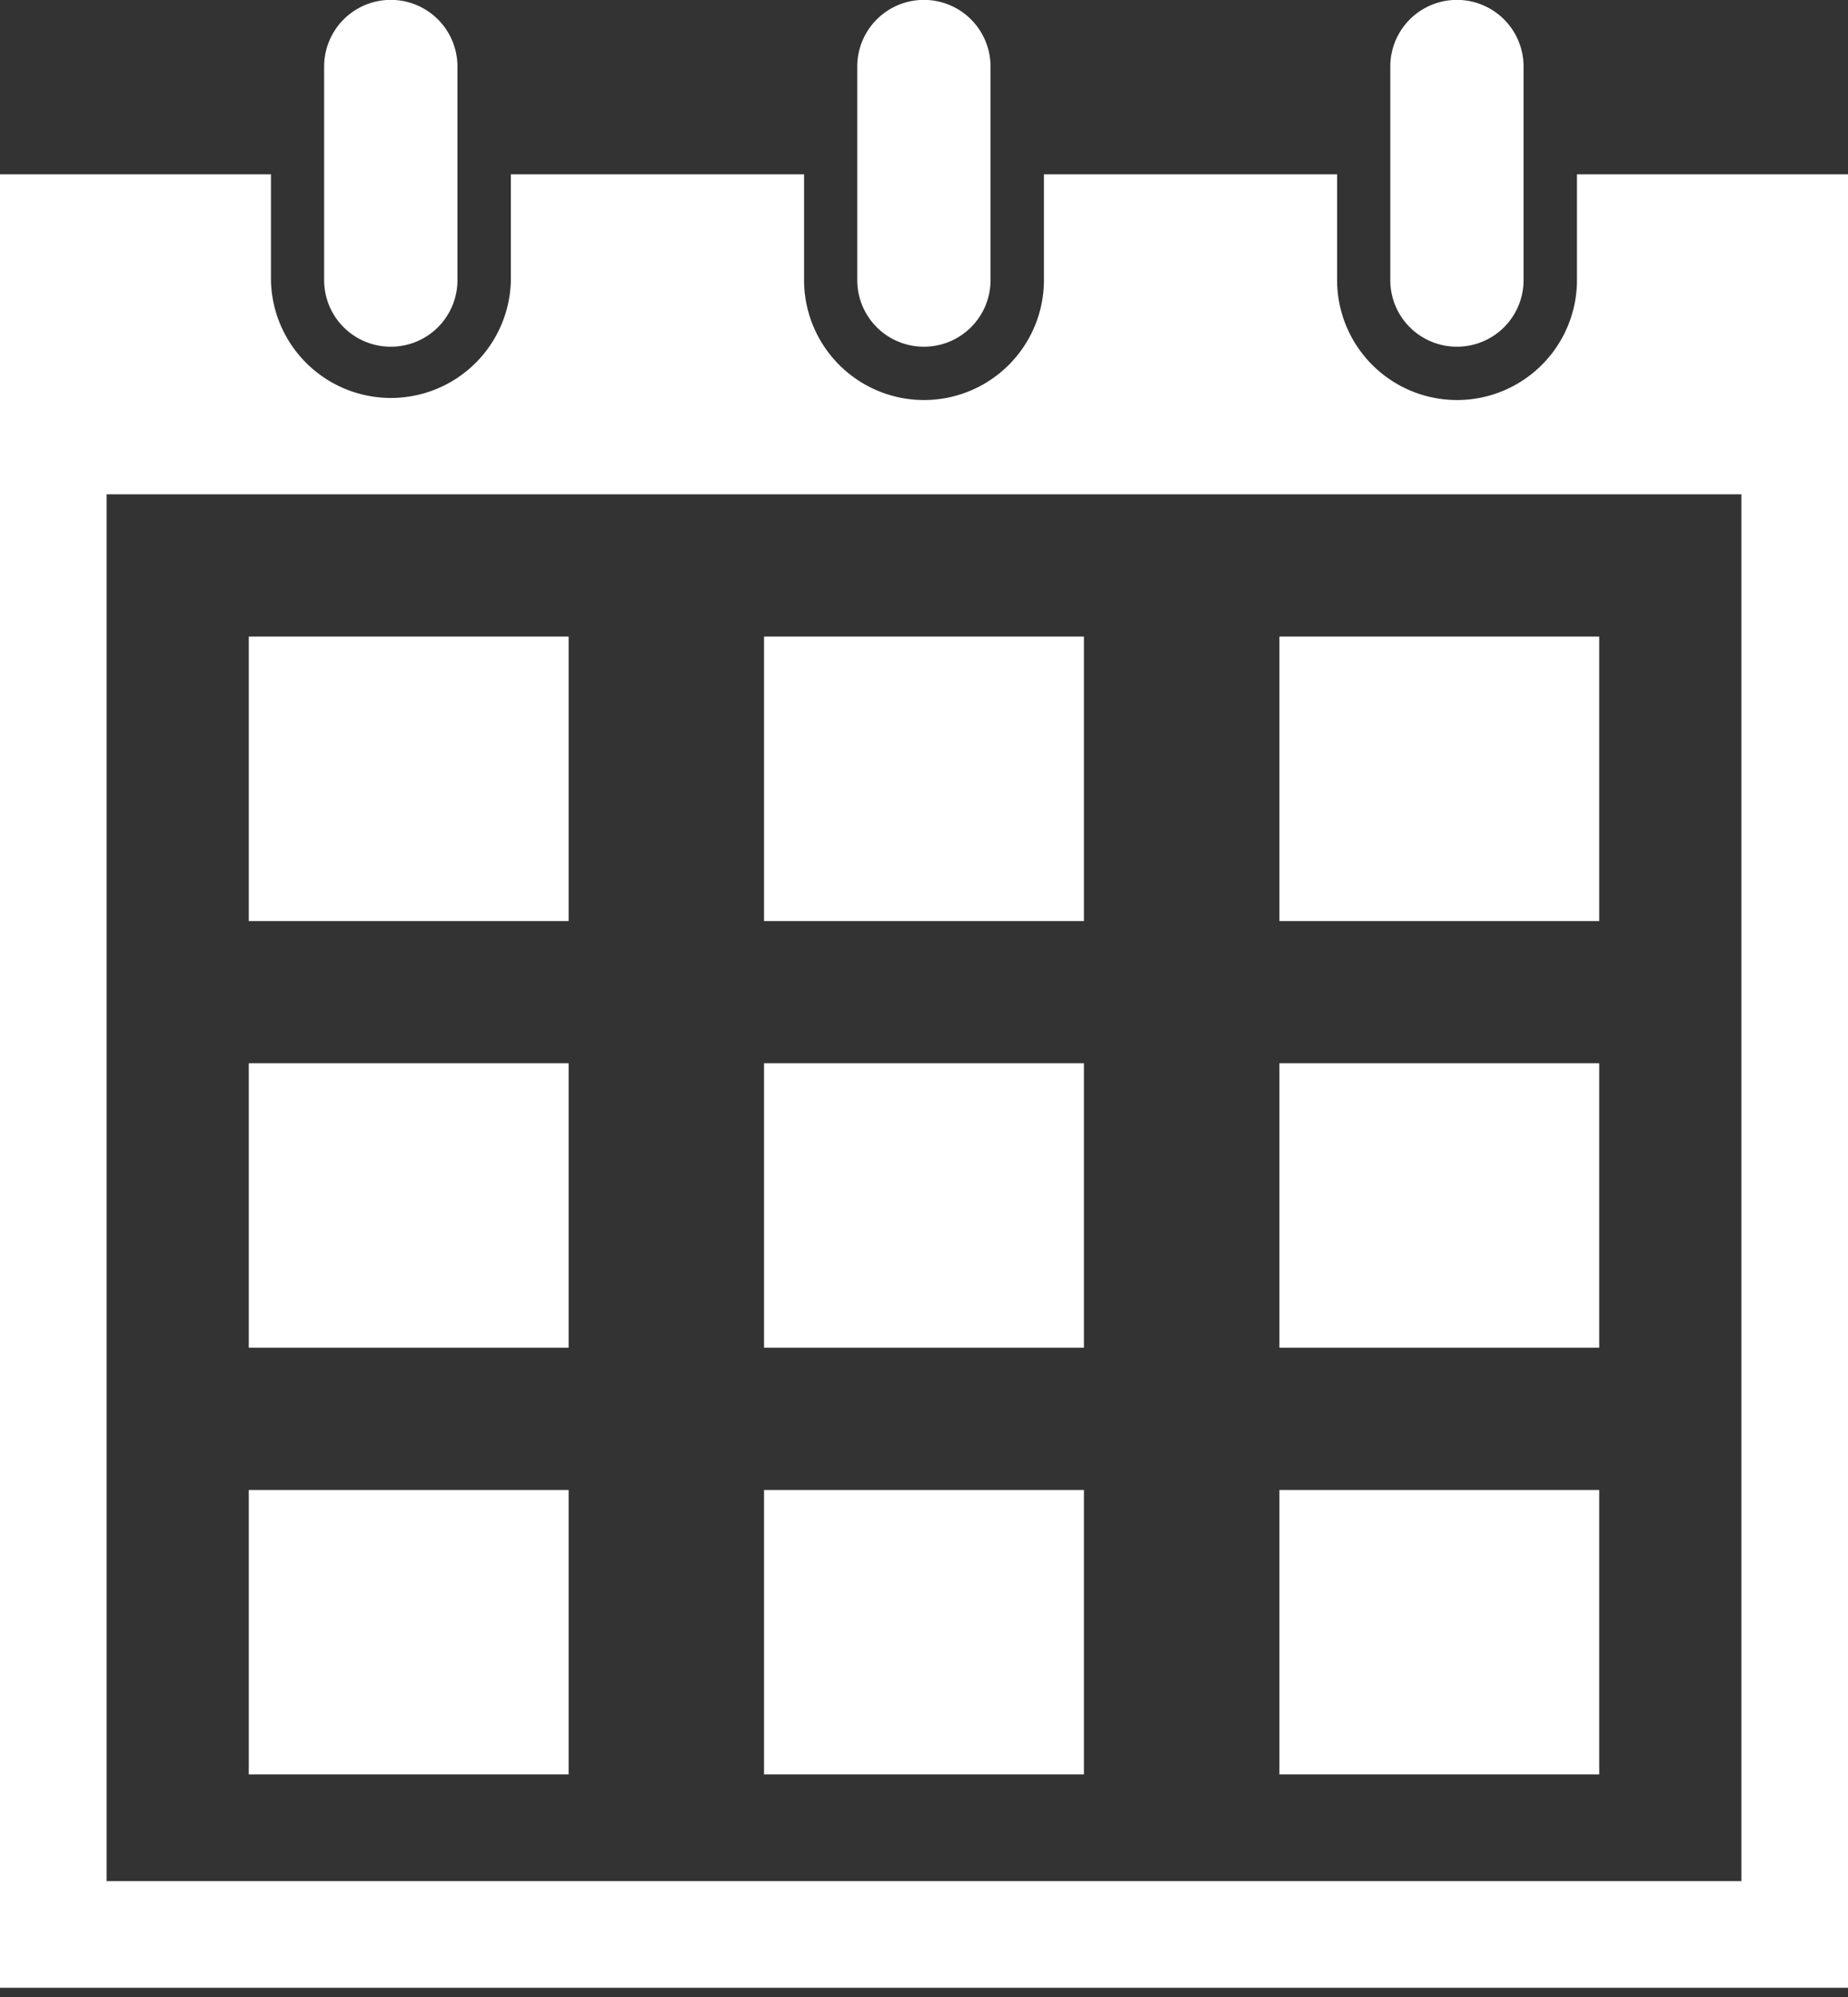
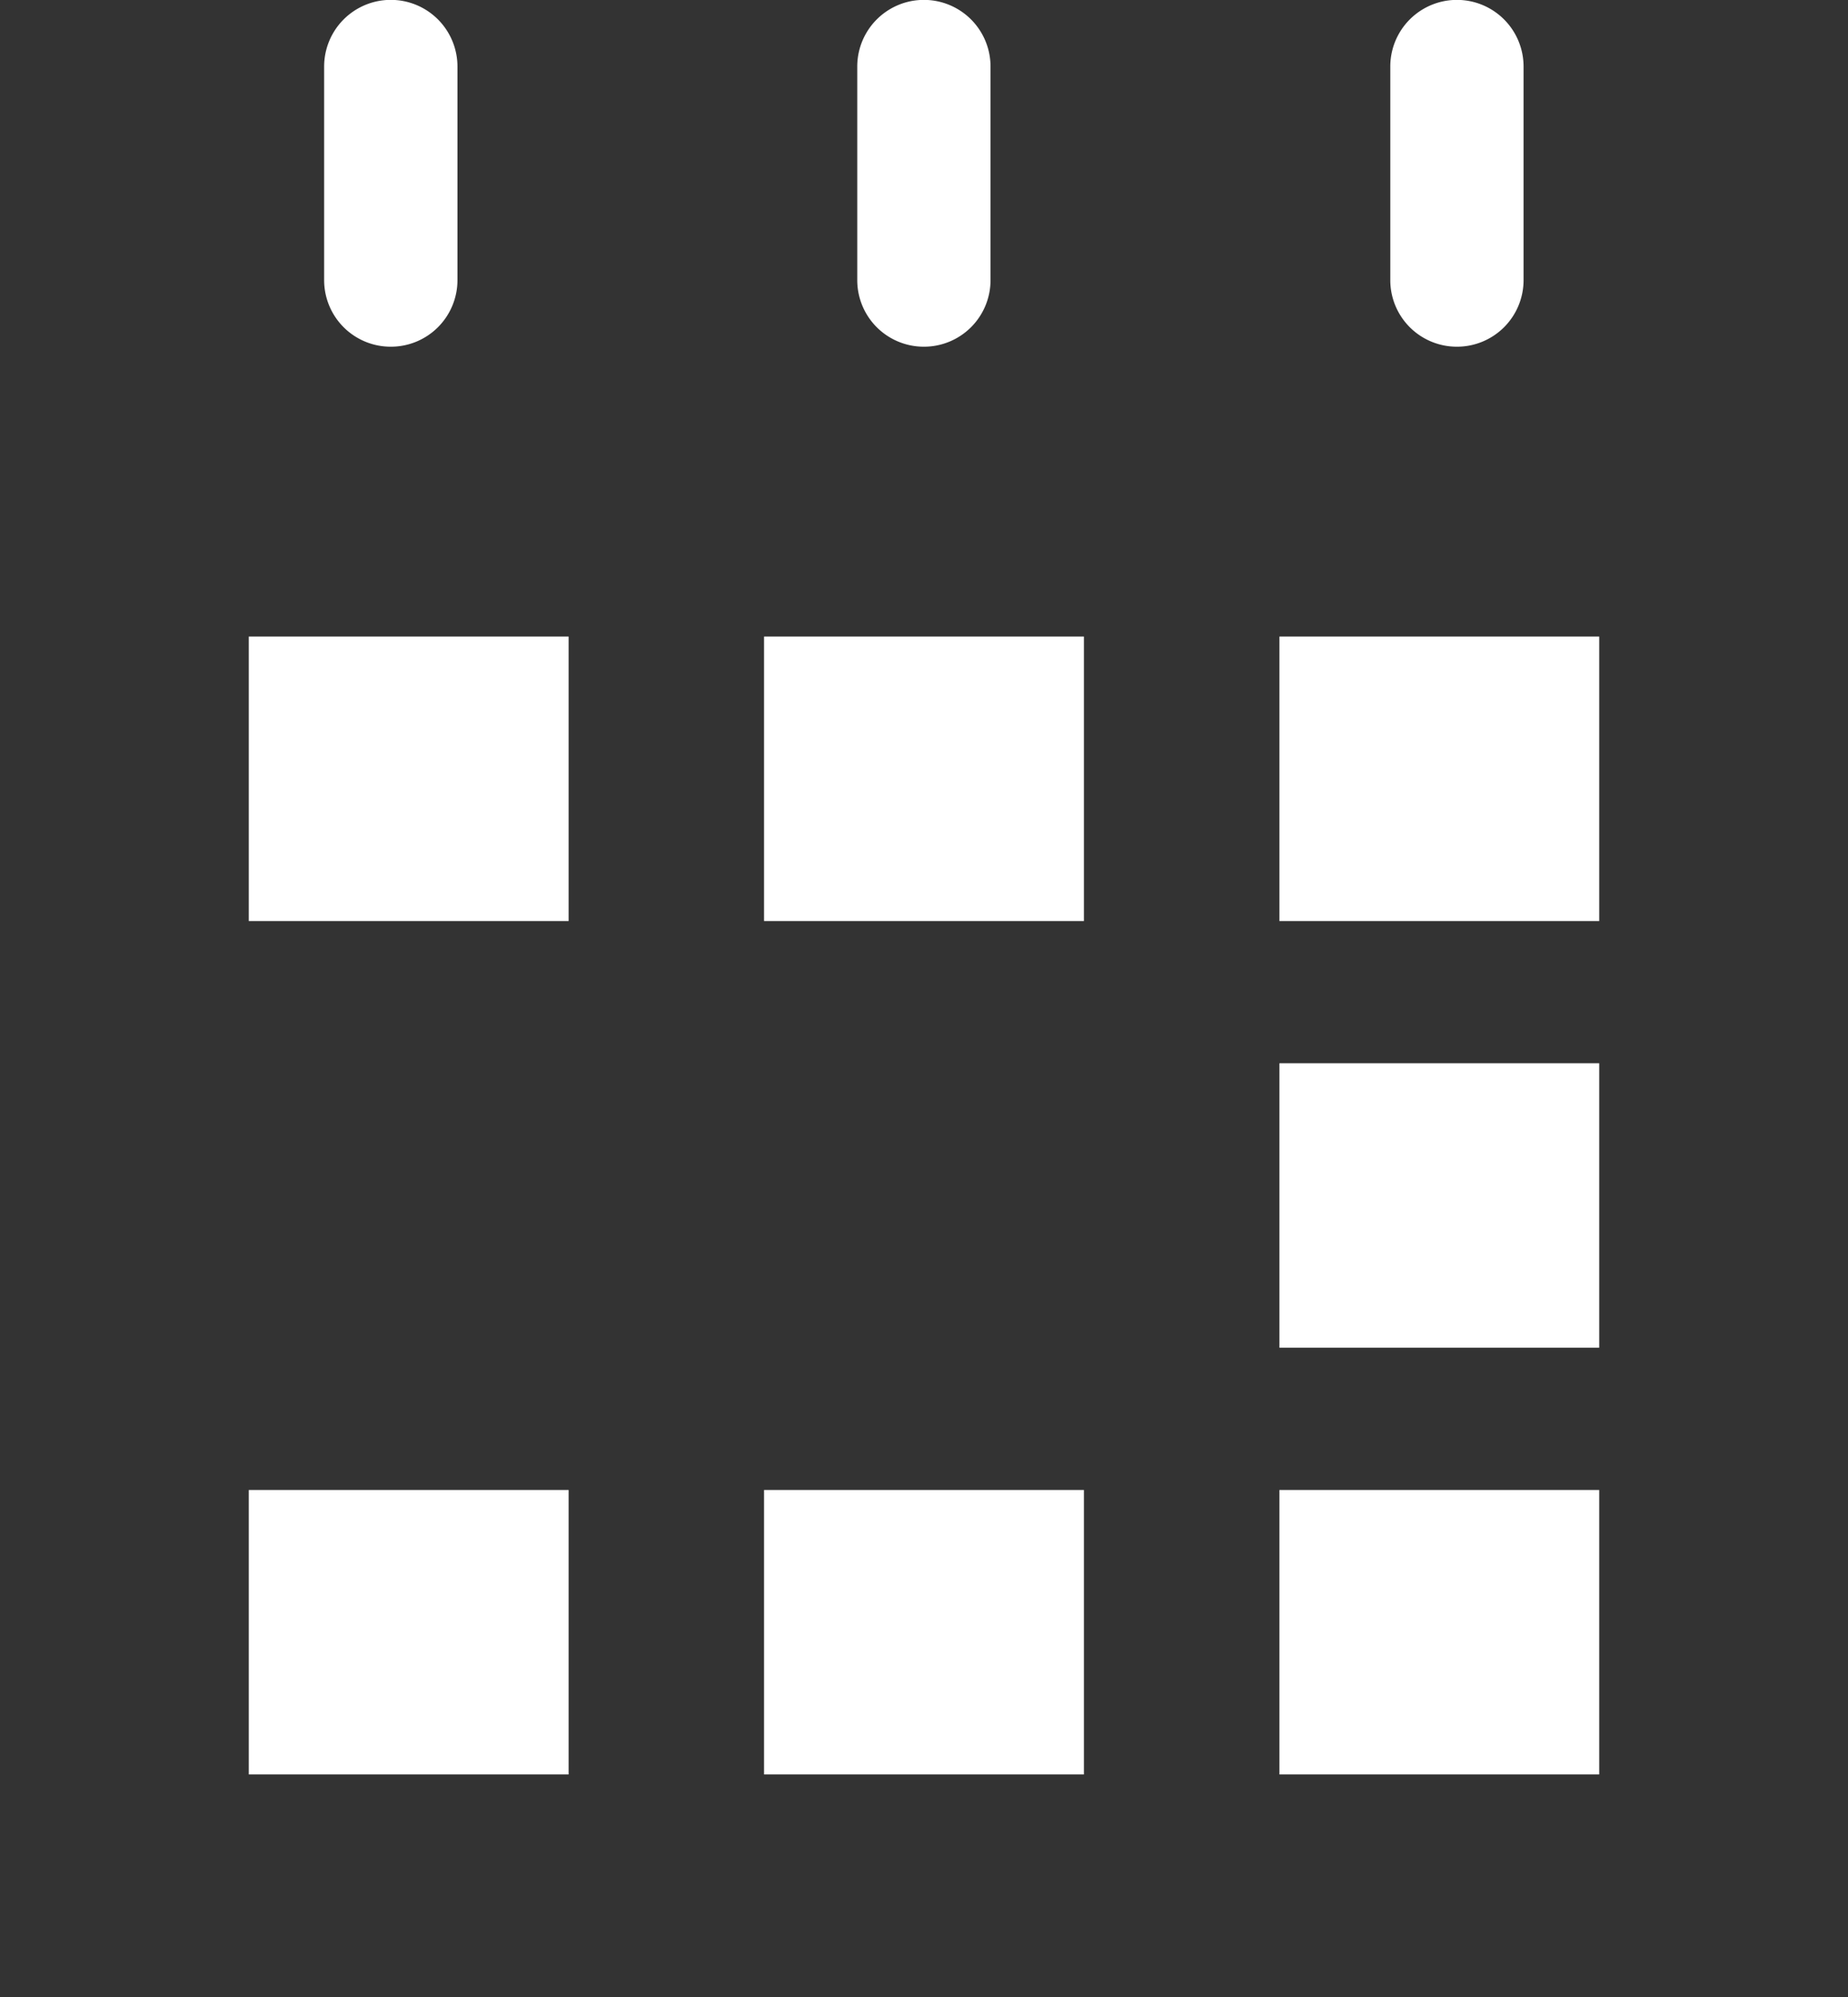
<svg xmlns="http://www.w3.org/2000/svg" id="_2" data-name="2" viewBox="0 0 50 54" width="50" height="54" preserveAspectRatio="xMinYMid">
  <rect x="0" y="0" width="50" height="54" fill="#333333" stroke="none" />
  <defs>
    <style>.cls-1{fill:#fff;}</style>
  </defs>
  <rect class="cls-1" x="6.731" y="17.213" width="8.654" height="7.693" />
  <rect class="cls-1" x="20.672" y="17.213" width="8.655" height="7.693" />
  <rect class="cls-1" x="34.616" y="17.213" width="8.653" height="7.693" />
-   <rect class="cls-1" x="6.731" y="28.751" width="8.654" height="7.692" />
-   <rect class="cls-1" x="20.672" y="28.751" width="8.655" height="7.692" />
  <rect class="cls-1" x="34.616" y="28.751" width="8.653" height="7.692" />
  <rect class="cls-1" x="6.731" y="40.29" width="8.654" height="7.692" />
  <rect class="cls-1" x="20.672" y="40.29" width="8.655" height="7.692" />
  <rect class="cls-1" x="34.616" y="40.29" width="8.653" height="7.692" />
  <path class="cls-1" d="M10.577,9.375a1.8,1.8,0,0,0,1.8-1.8V1.8a1.8,1.8,0,0,0-3.607,0v5.77A1.8,1.8,0,0,0,10.577,9.375Z" />
  <path class="cls-1" d="M25,9.375a1.8,1.8,0,0,0,1.8-1.8V1.8a1.8,1.8,0,0,0-3.606,0v5.77A1.8,1.8,0,0,0,25,9.375Z" />
-   <path class="cls-1" d="M42.667,4.714V7.572a3.245,3.245,0,0,1-6.49,0V4.714H28.245V7.572a3.245,3.245,0,1,1-6.49,0V4.714H13.822V7.572a3.246,3.246,0,0,1-6.491,0V4.714H0V53.751H50V4.714Zm4.448,22.115V50.867H2.885v-37.5h44.23V26.829Z" />
  <path class="cls-1" d="M39.422,9.375a1.8,1.8,0,0,0,1.8-1.8V1.8a1.8,1.8,0,0,0-3.606,0v5.77A1.8,1.8,0,0,0,39.422,9.375Z" />
</svg>